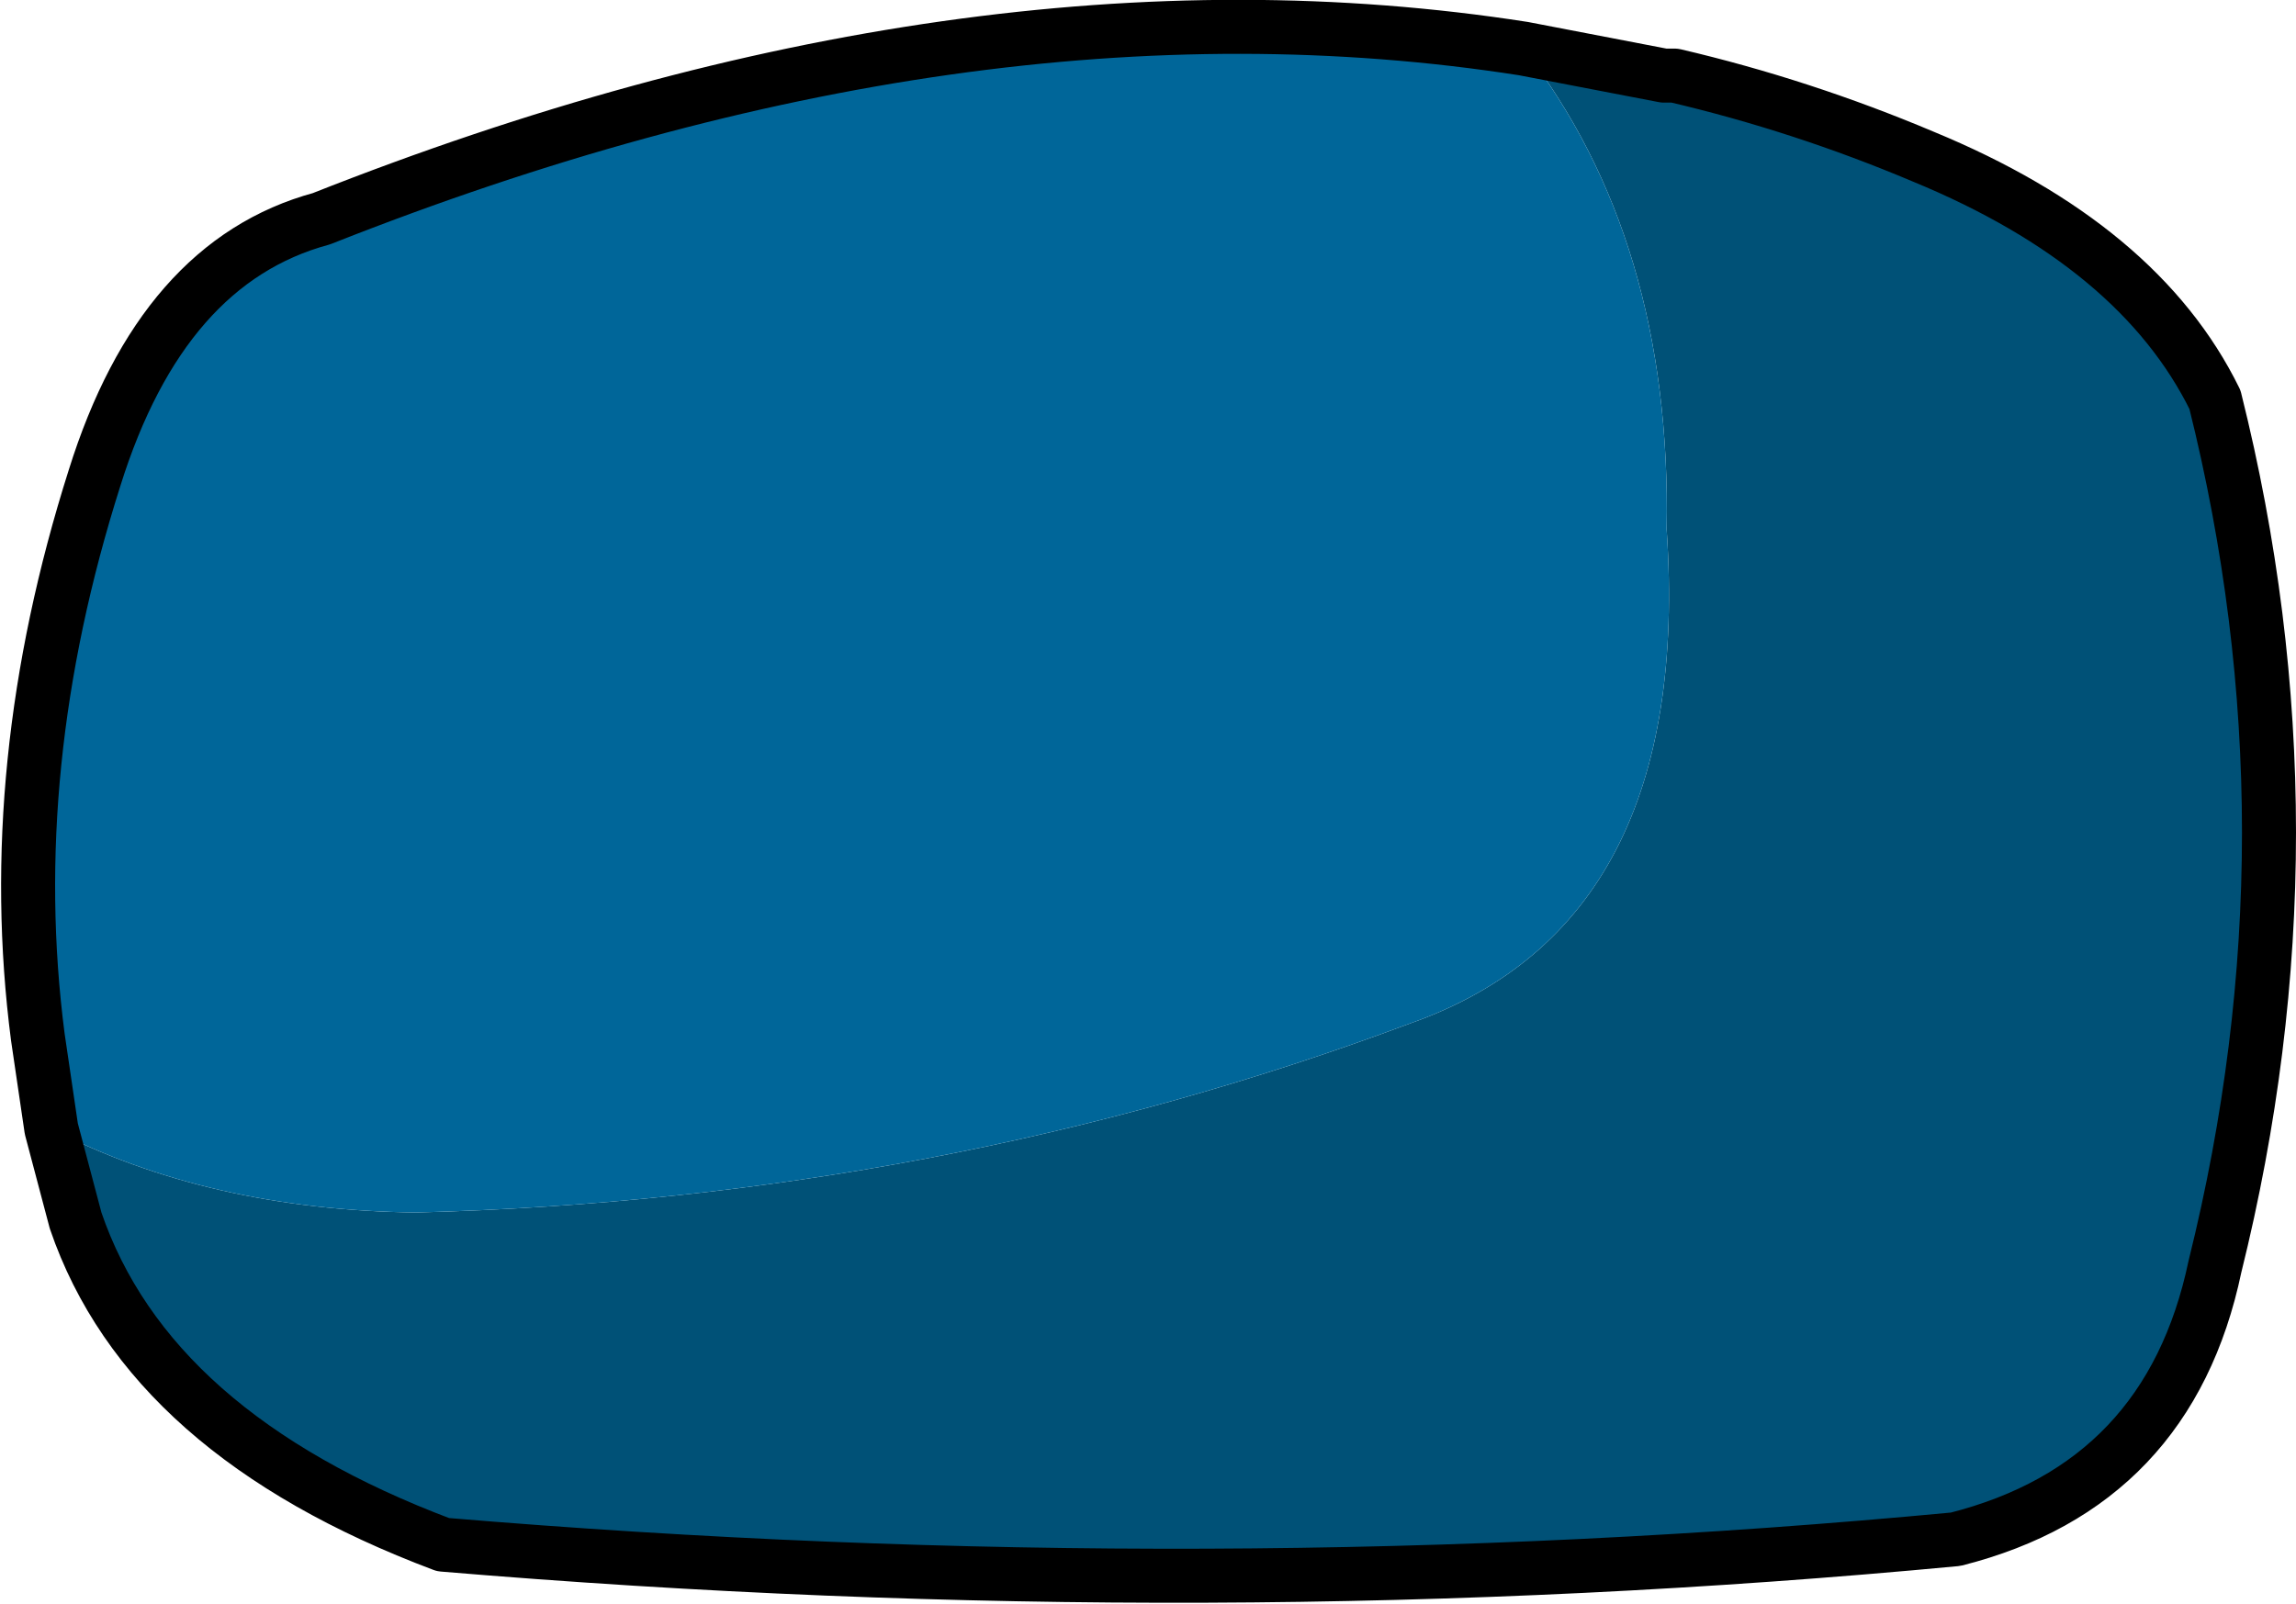
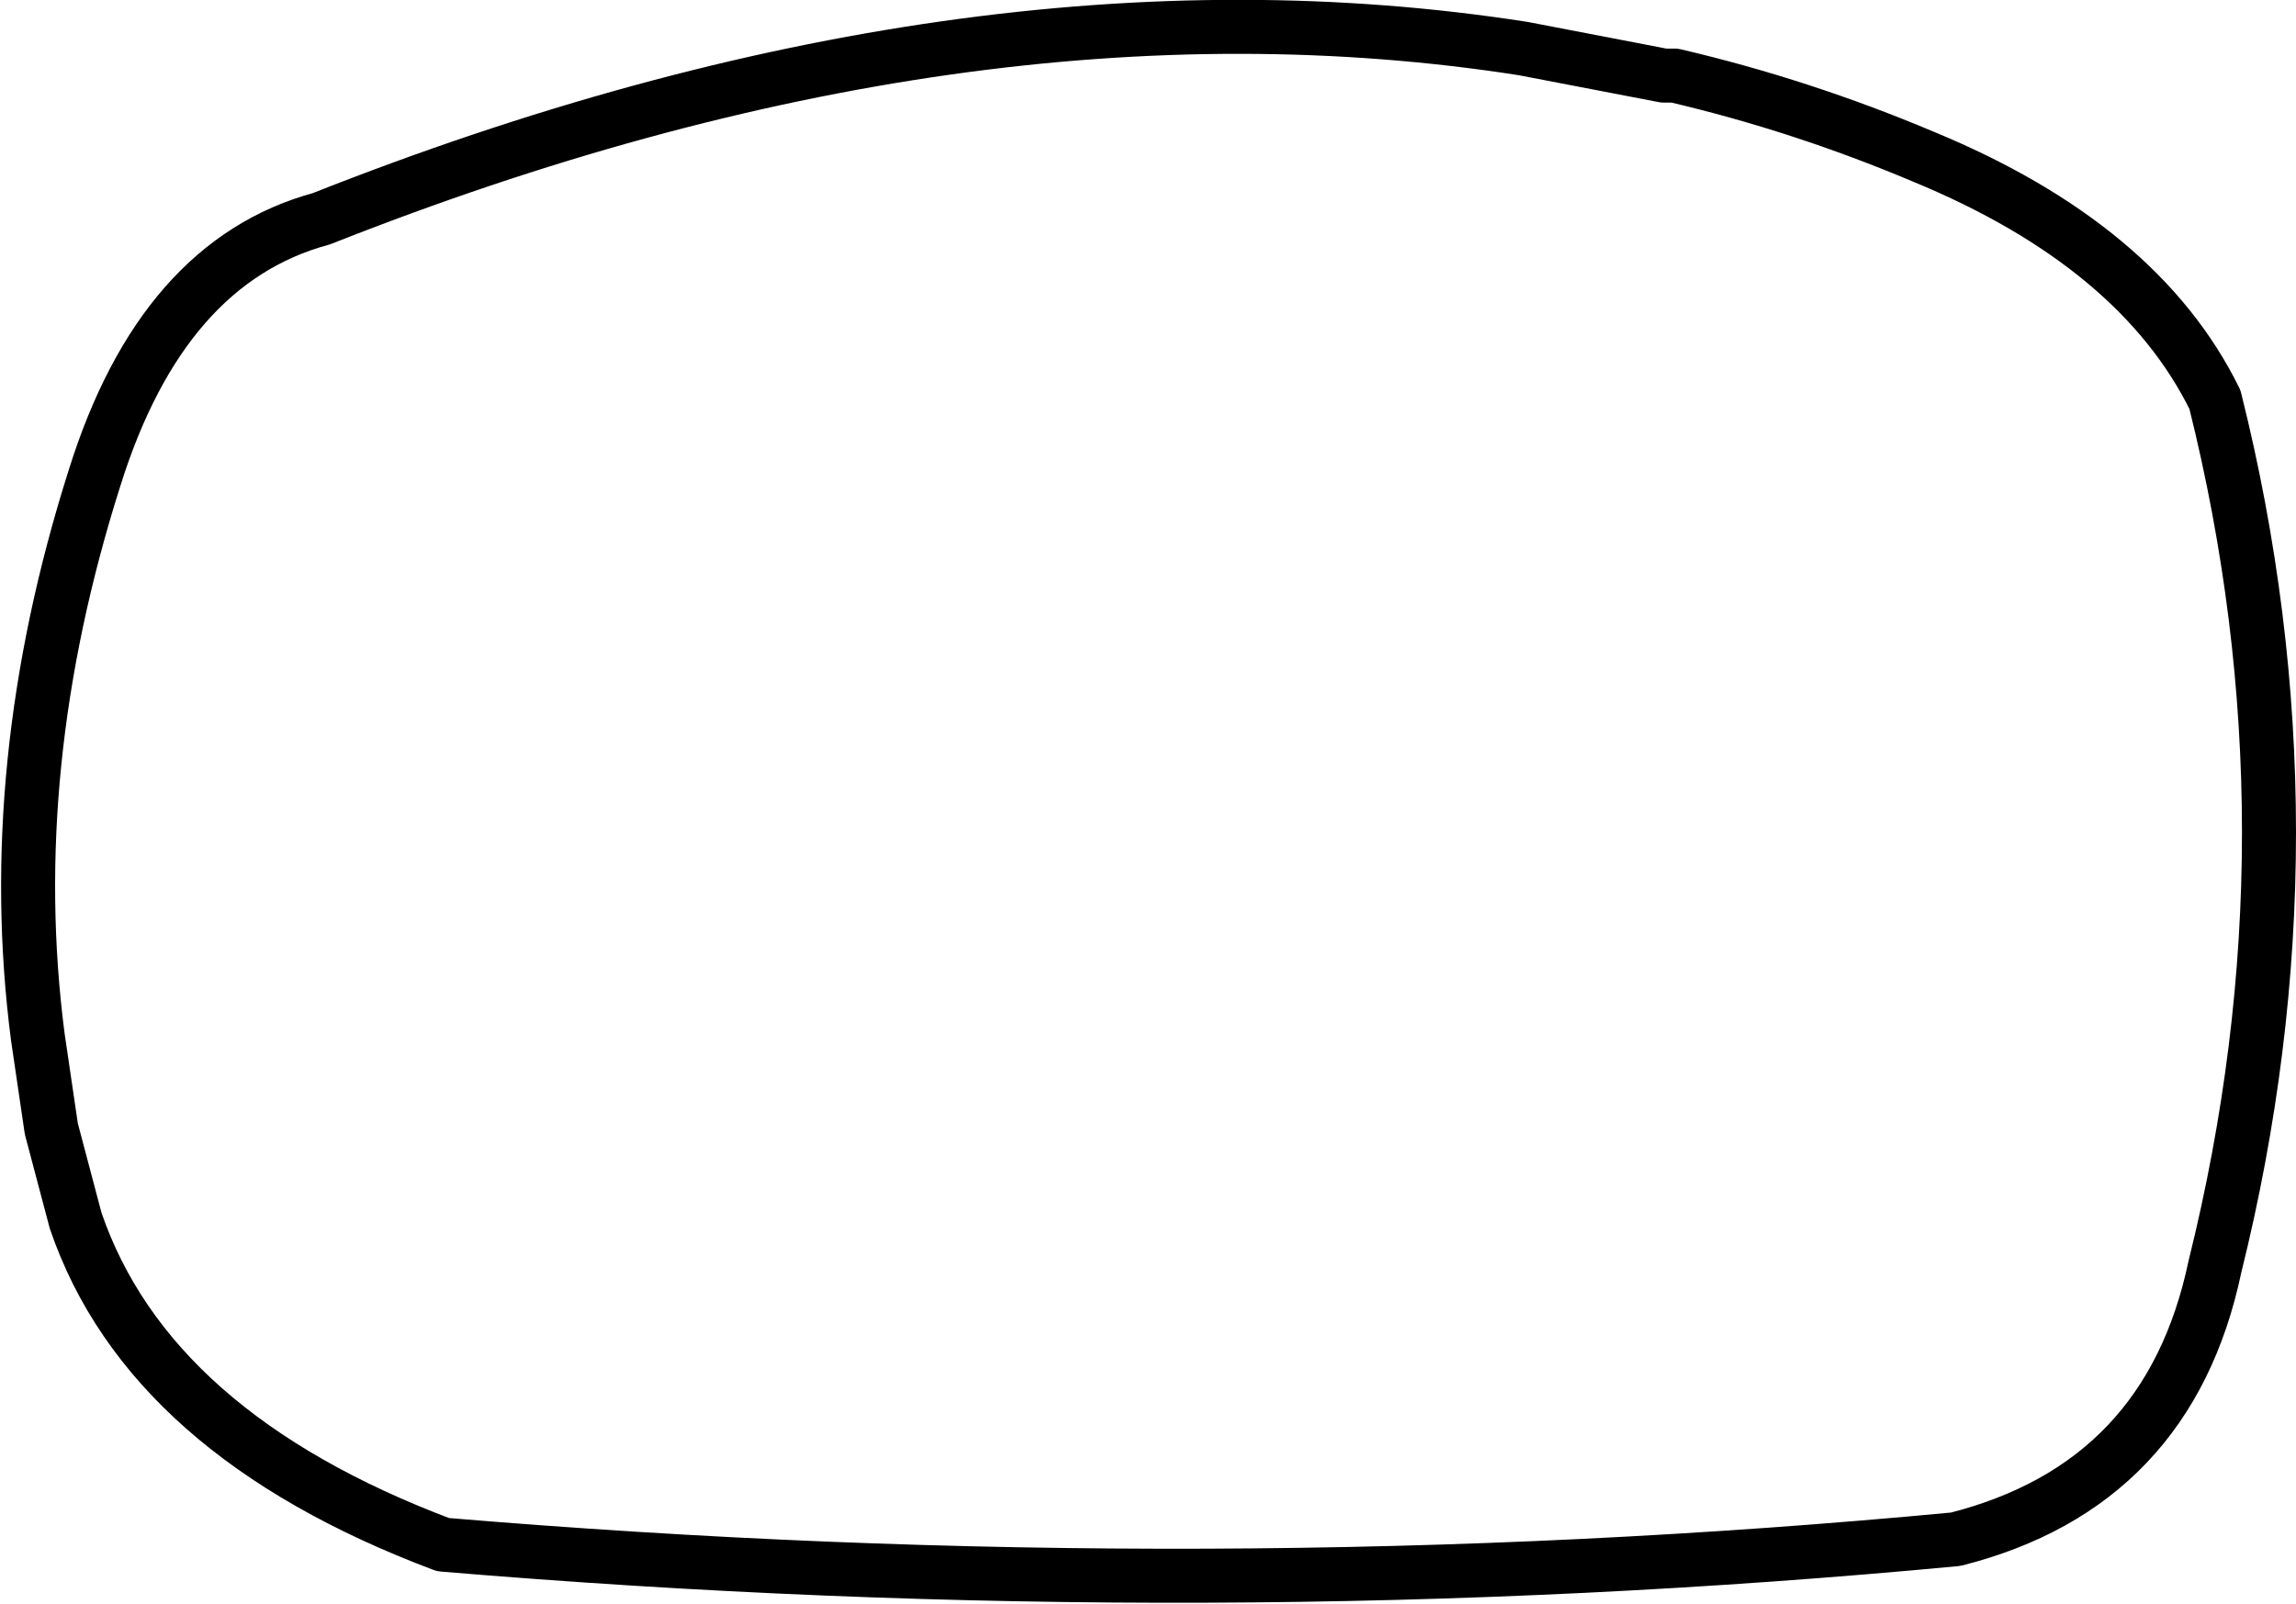
<svg xmlns="http://www.w3.org/2000/svg" height="29.7px" width="42.5px">
  <g transform="matrix(1.0, 0.0, 0.0, 1.0, 1.35, -40.3)">
-     <path d="M26.85 41.2 L29.45 41.7 29.65 41.7 Q32.0 42.25 34.25 43.2 38.25 44.85 39.65 47.7 41.65 55.7 39.65 63.75 38.8 67.8 34.85 68.8 21.1 70.1 6.85 68.9 1.4 66.85 0.05 62.9 L-0.4 61.2 Q2.5 62.7 6.35 62.75 16.05 62.5 24.75 59.25 30.0 57.4 29.5 50.1 29.6 44.75 26.85 41.2" fill="#005177" fill-rule="evenodd" stroke="none" />
-     <path d="M-0.4 61.2 L-0.65 59.5 Q-1.3 54.5 0.4 49.15 1.65 45.15 4.6 44.35 16.6 39.6 26.85 41.2 29.6 44.75 29.5 50.1 30.0 57.4 24.75 59.25 16.05 62.5 6.35 62.75 2.5 62.7 -0.4 61.2" fill="#006699" fill-rule="evenodd" stroke="none" />
+     <path d="M-0.4 61.2 L-0.65 59.5 " fill="#006699" fill-rule="evenodd" stroke="none" />
    <path d="M-0.4 61.2 L-0.65 59.5 Q-1.3 54.5 0.4 49.15 1.65 45.15 4.6 44.35 16.6 39.6 26.85 41.2 L29.45 41.7 29.65 41.7 Q32.0 42.25 34.25 43.2 38.25 44.85 39.65 47.7 41.65 55.7 39.65 63.75 38.8 67.8 34.85 68.8 21.1 70.1 6.85 68.9 1.4 66.85 0.05 62.9 L-0.4 61.2 Z" fill="none" stroke="#000000" stroke-linecap="round" stroke-linejoin="round" stroke-width="1.0" />
  </g>
</svg>